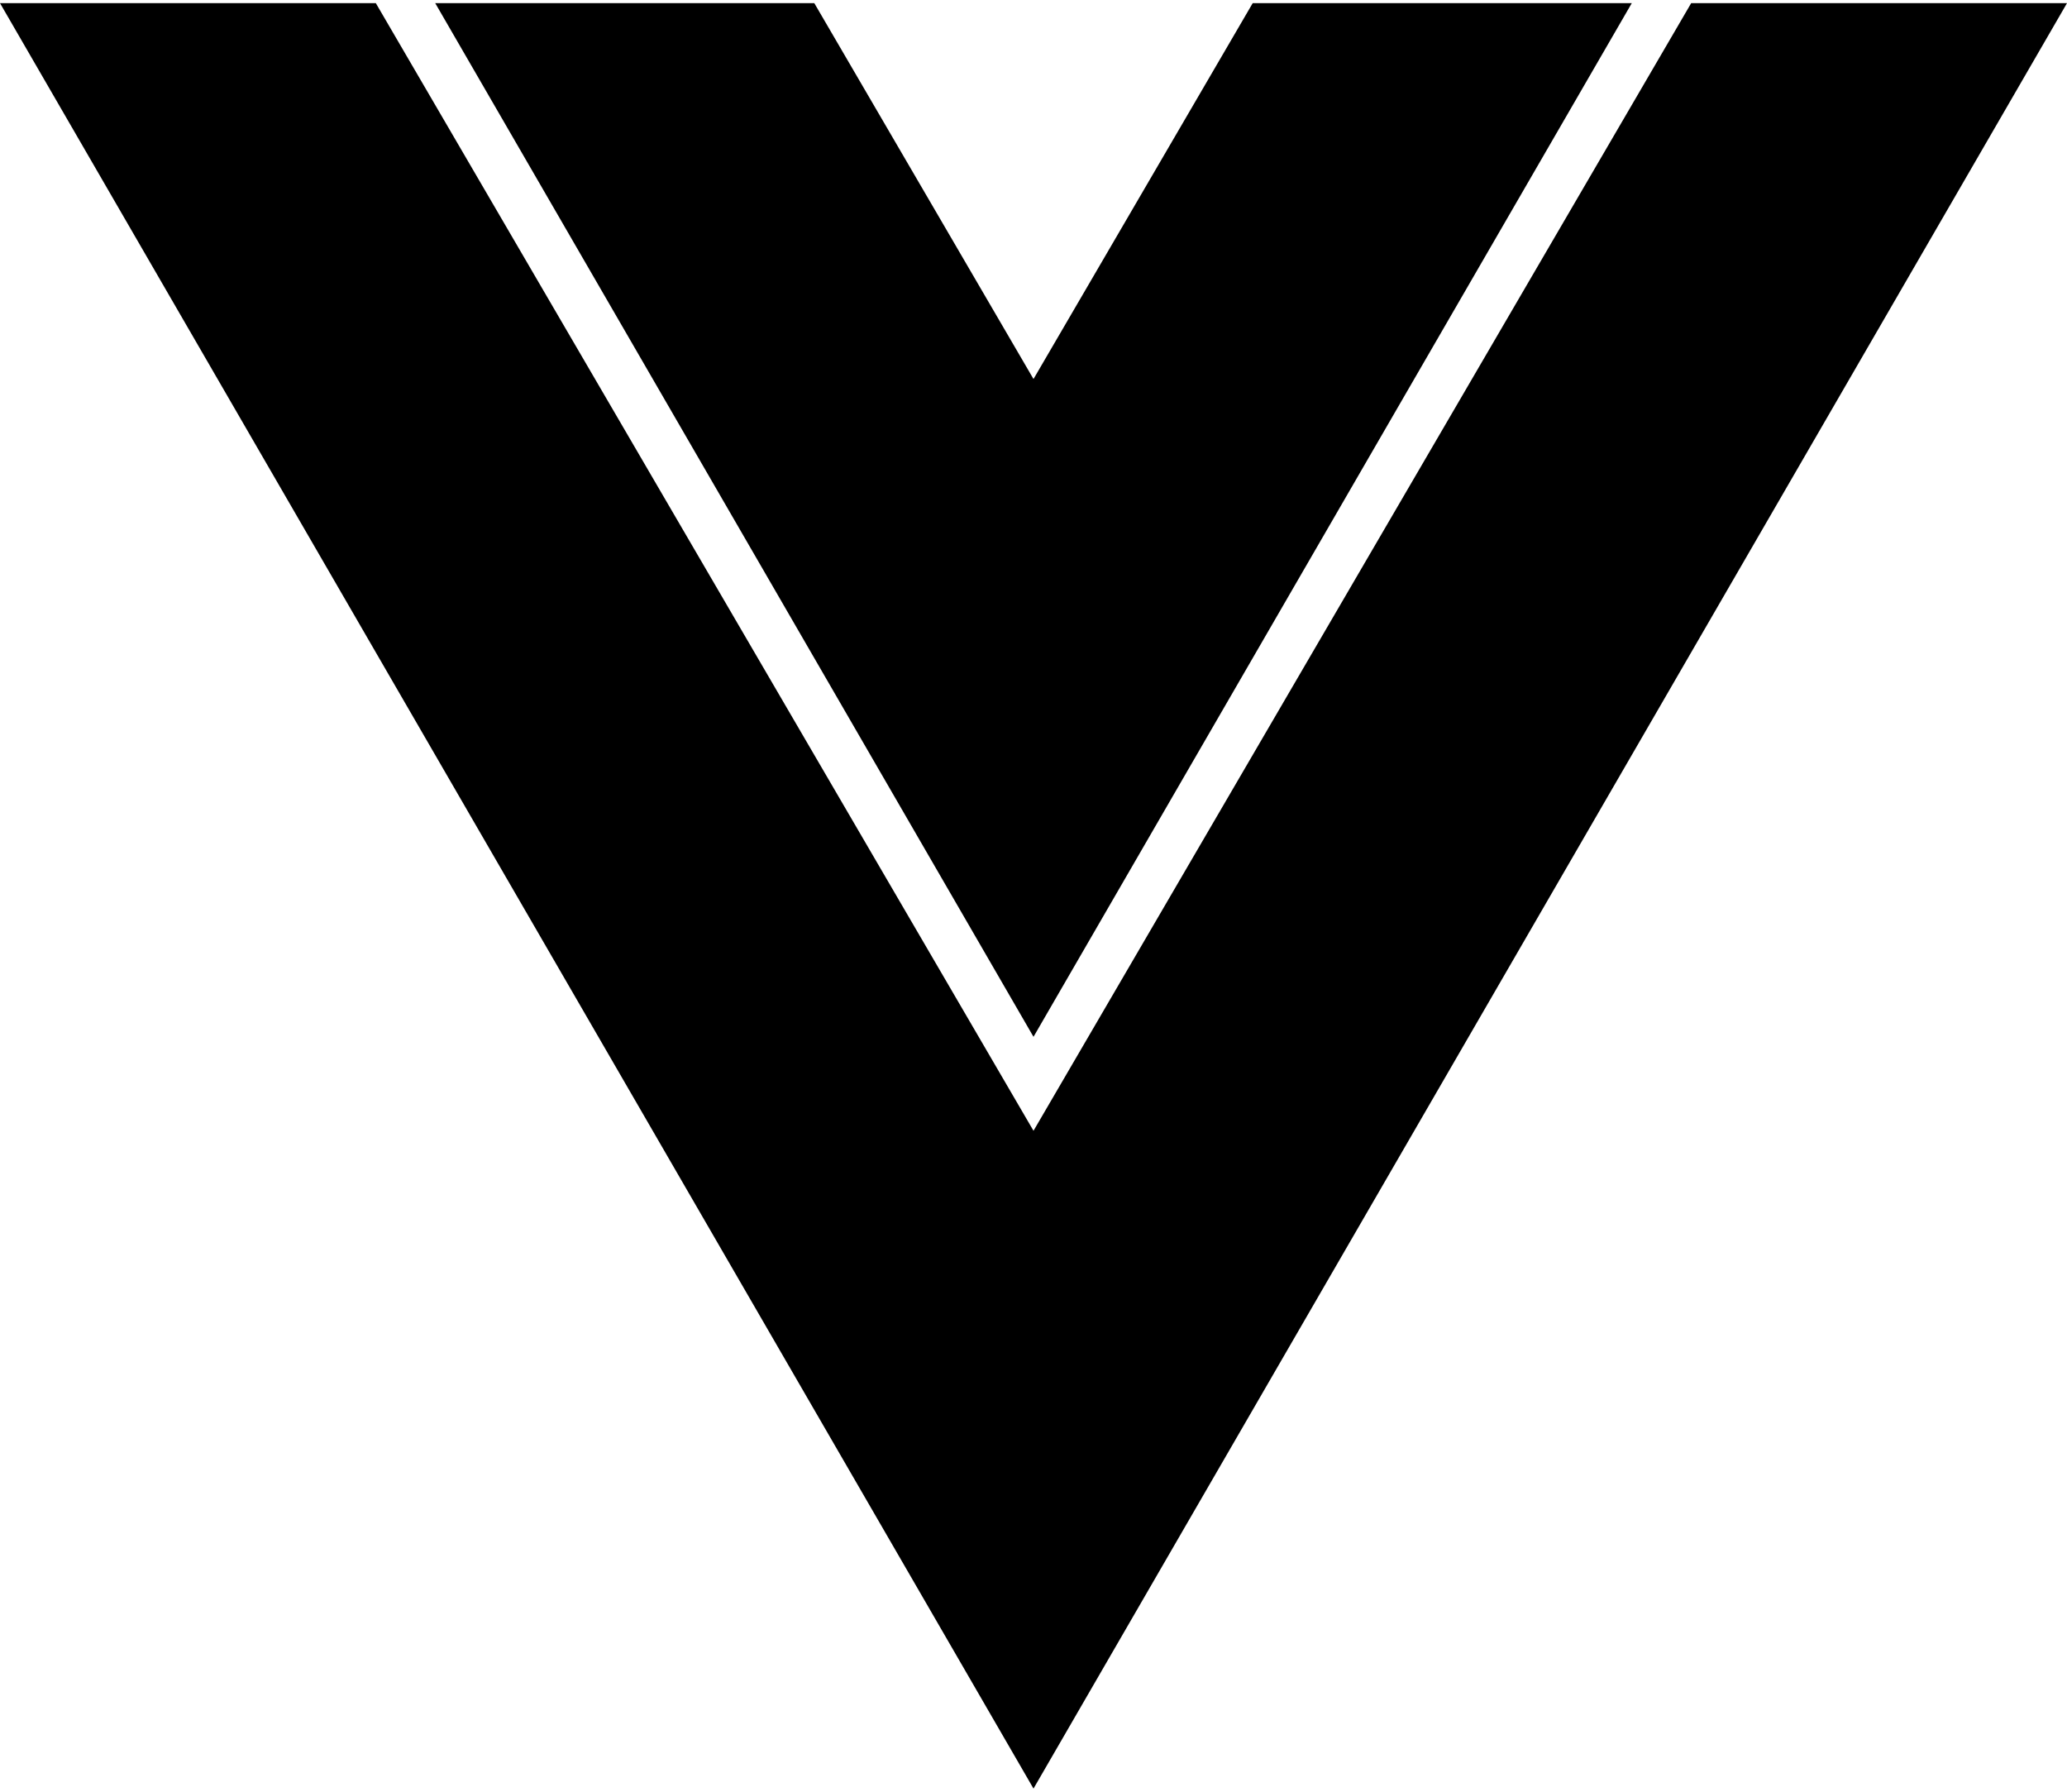
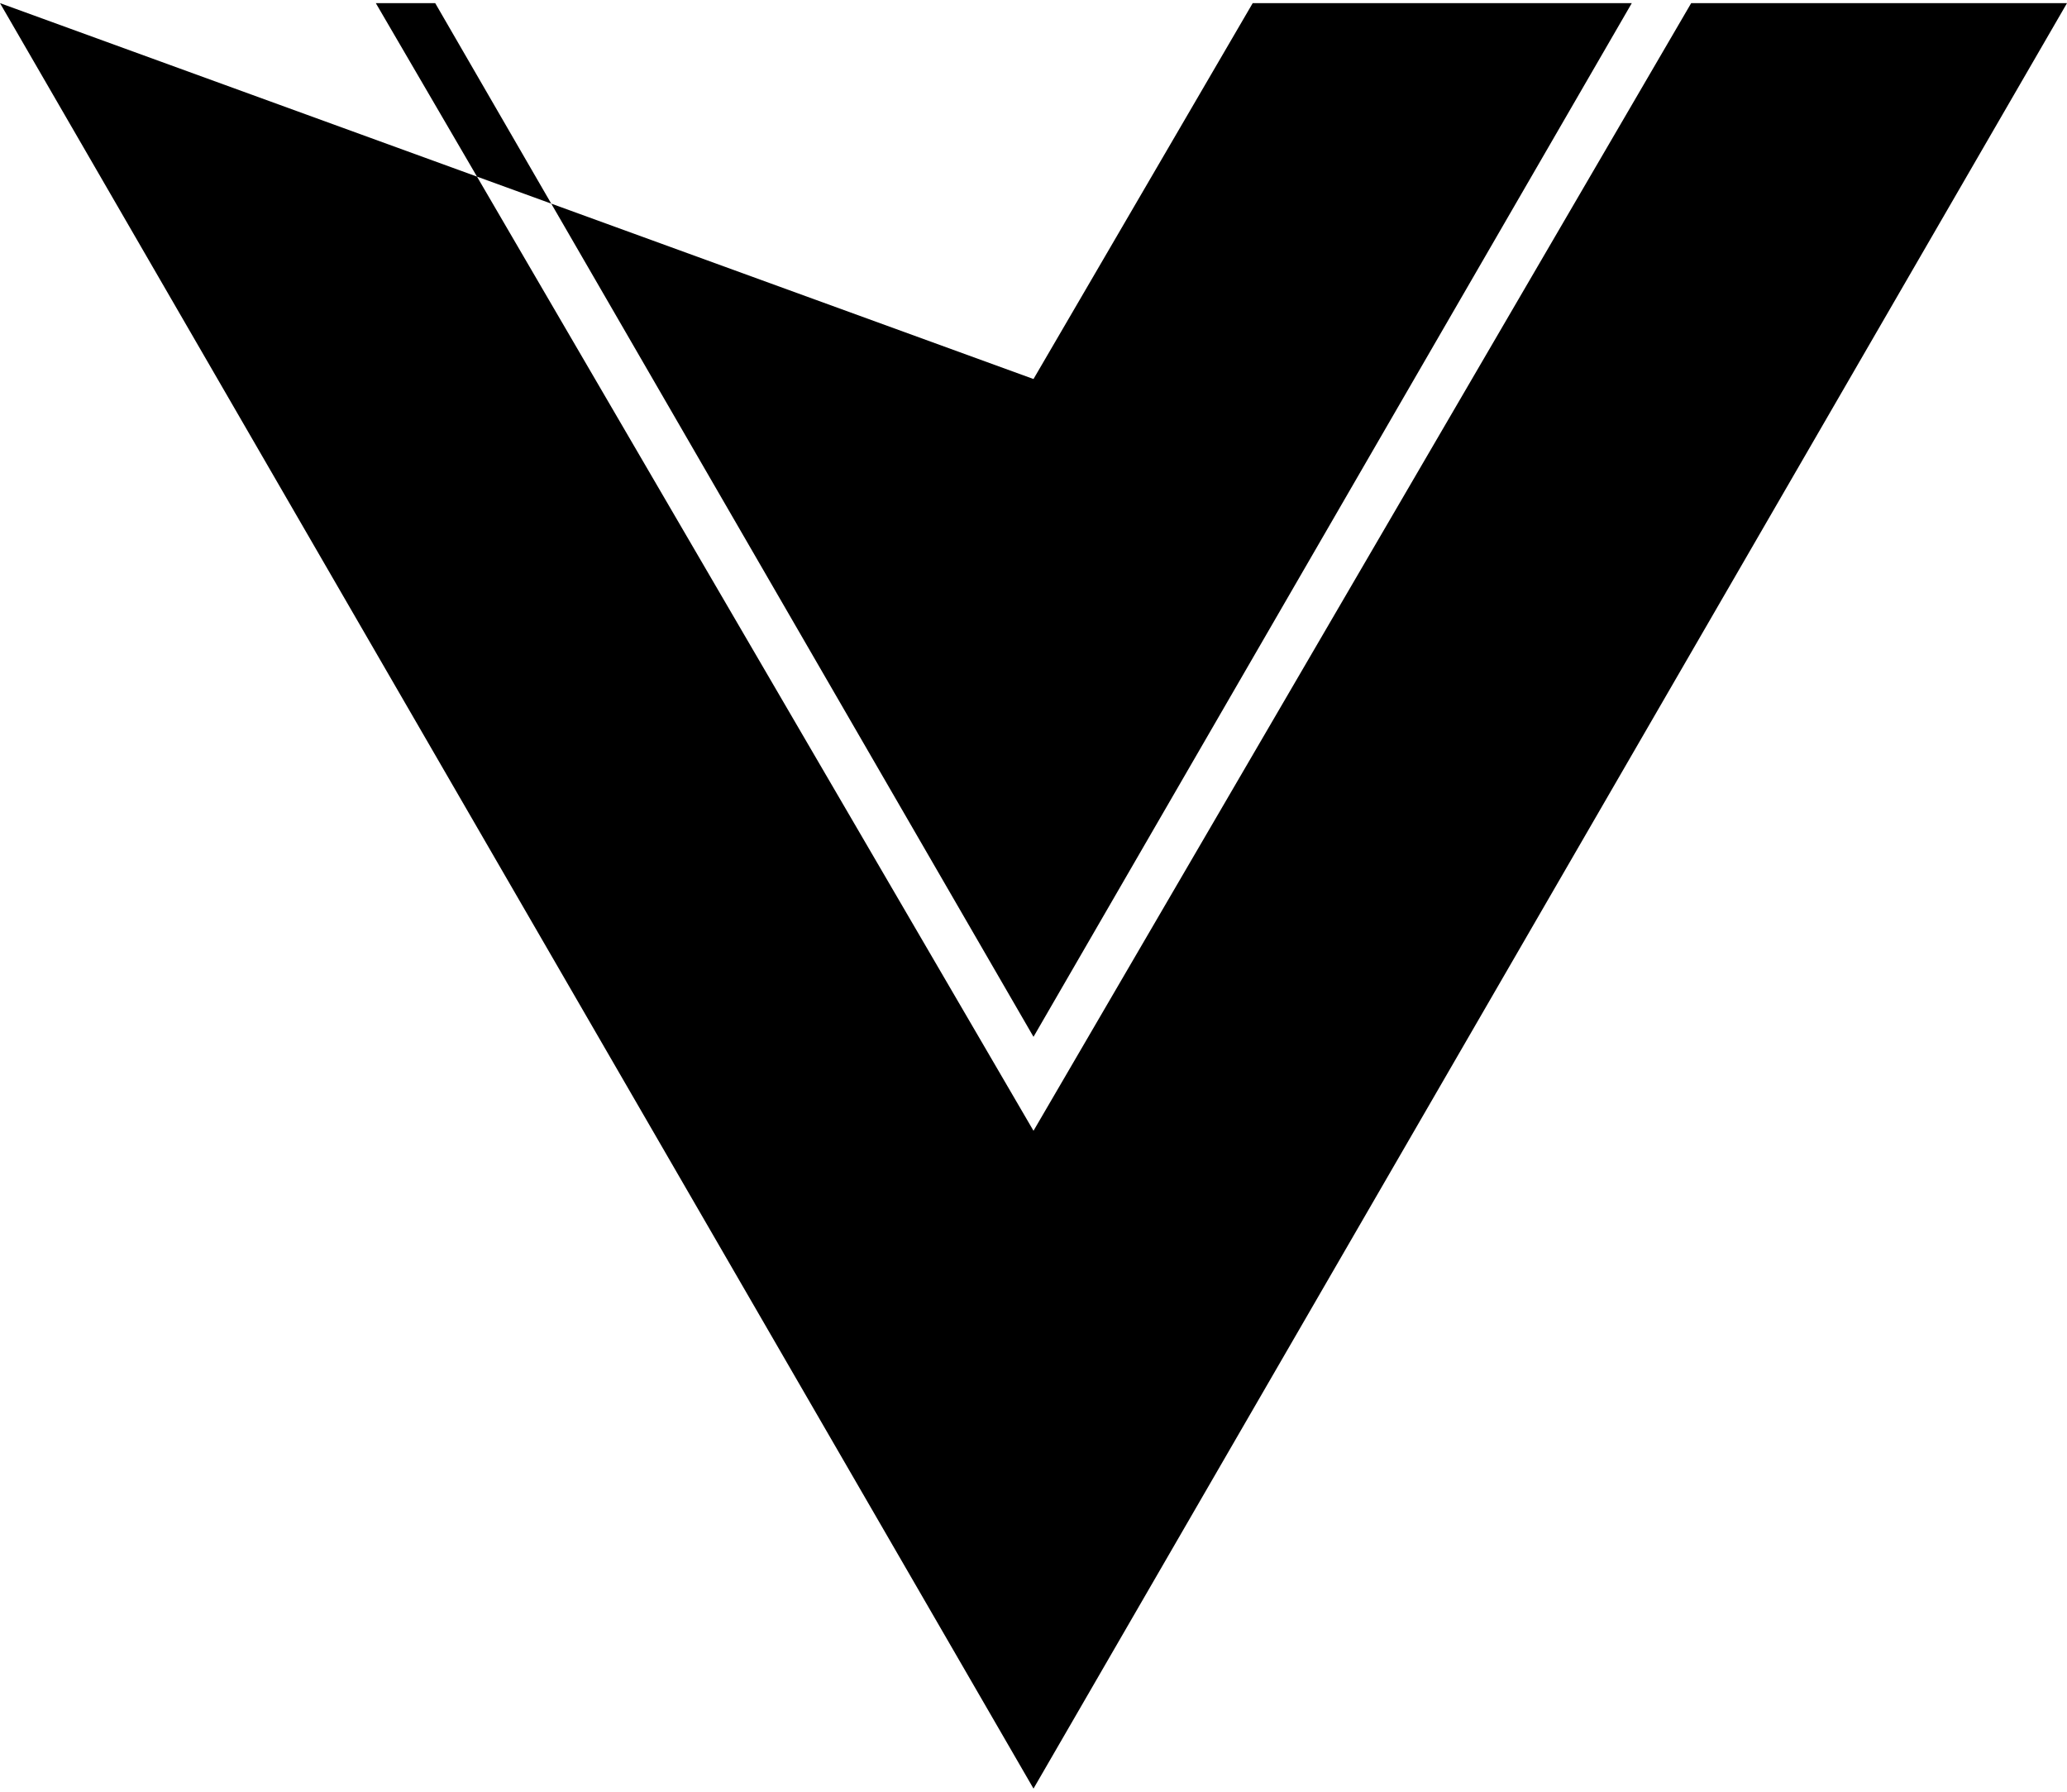
<svg xmlns="http://www.w3.org/2000/svg" width="60" height="52" viewBox="0 0 60 52" fill="none">
-   <path d="M0 0.091H10.909L30 32.818L49.091 0.091H60L30 51.909L0 0.091ZM23.637 0.091L30 11L36.363 0.091H47.367L30 30.091L12.633 0.091H23.637Z" fill="black" />
+   <path d="M0 0.091H10.909L30 32.818L49.091 0.091H60L30 51.909L0 0.091ZL30 11L36.363 0.091H47.367L30 30.091L12.633 0.091H23.637Z" fill="black" />
</svg>